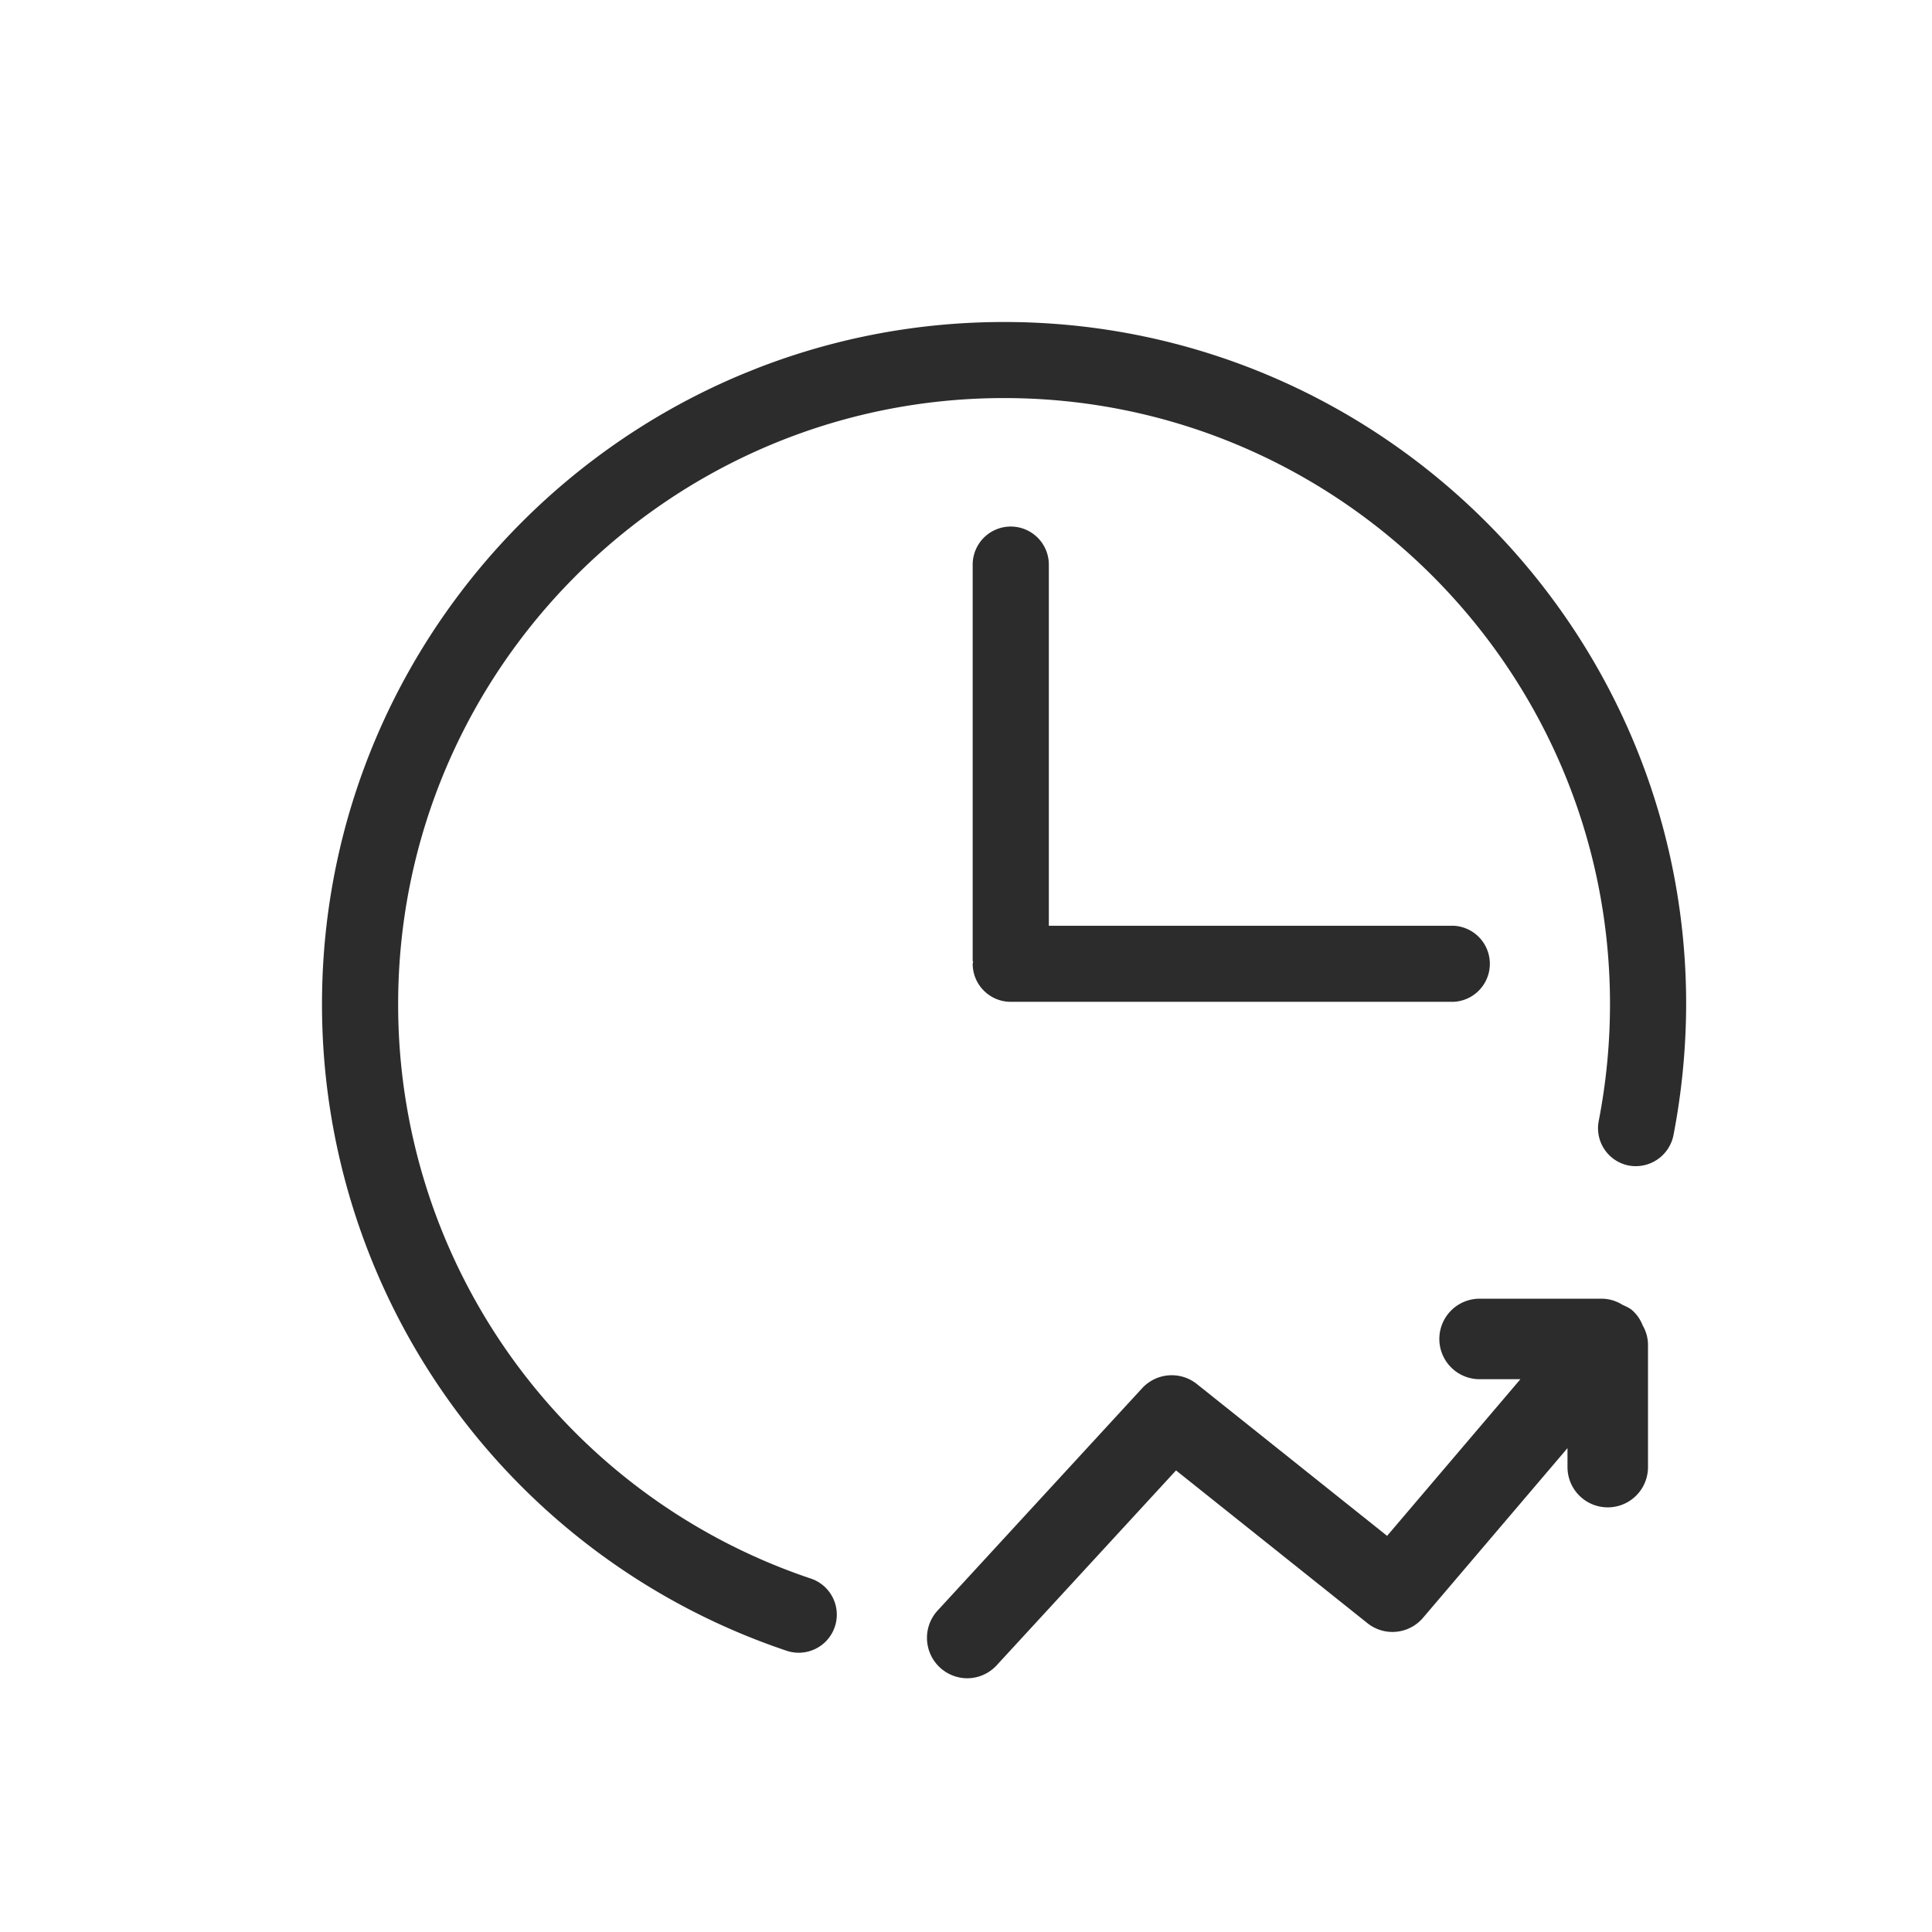
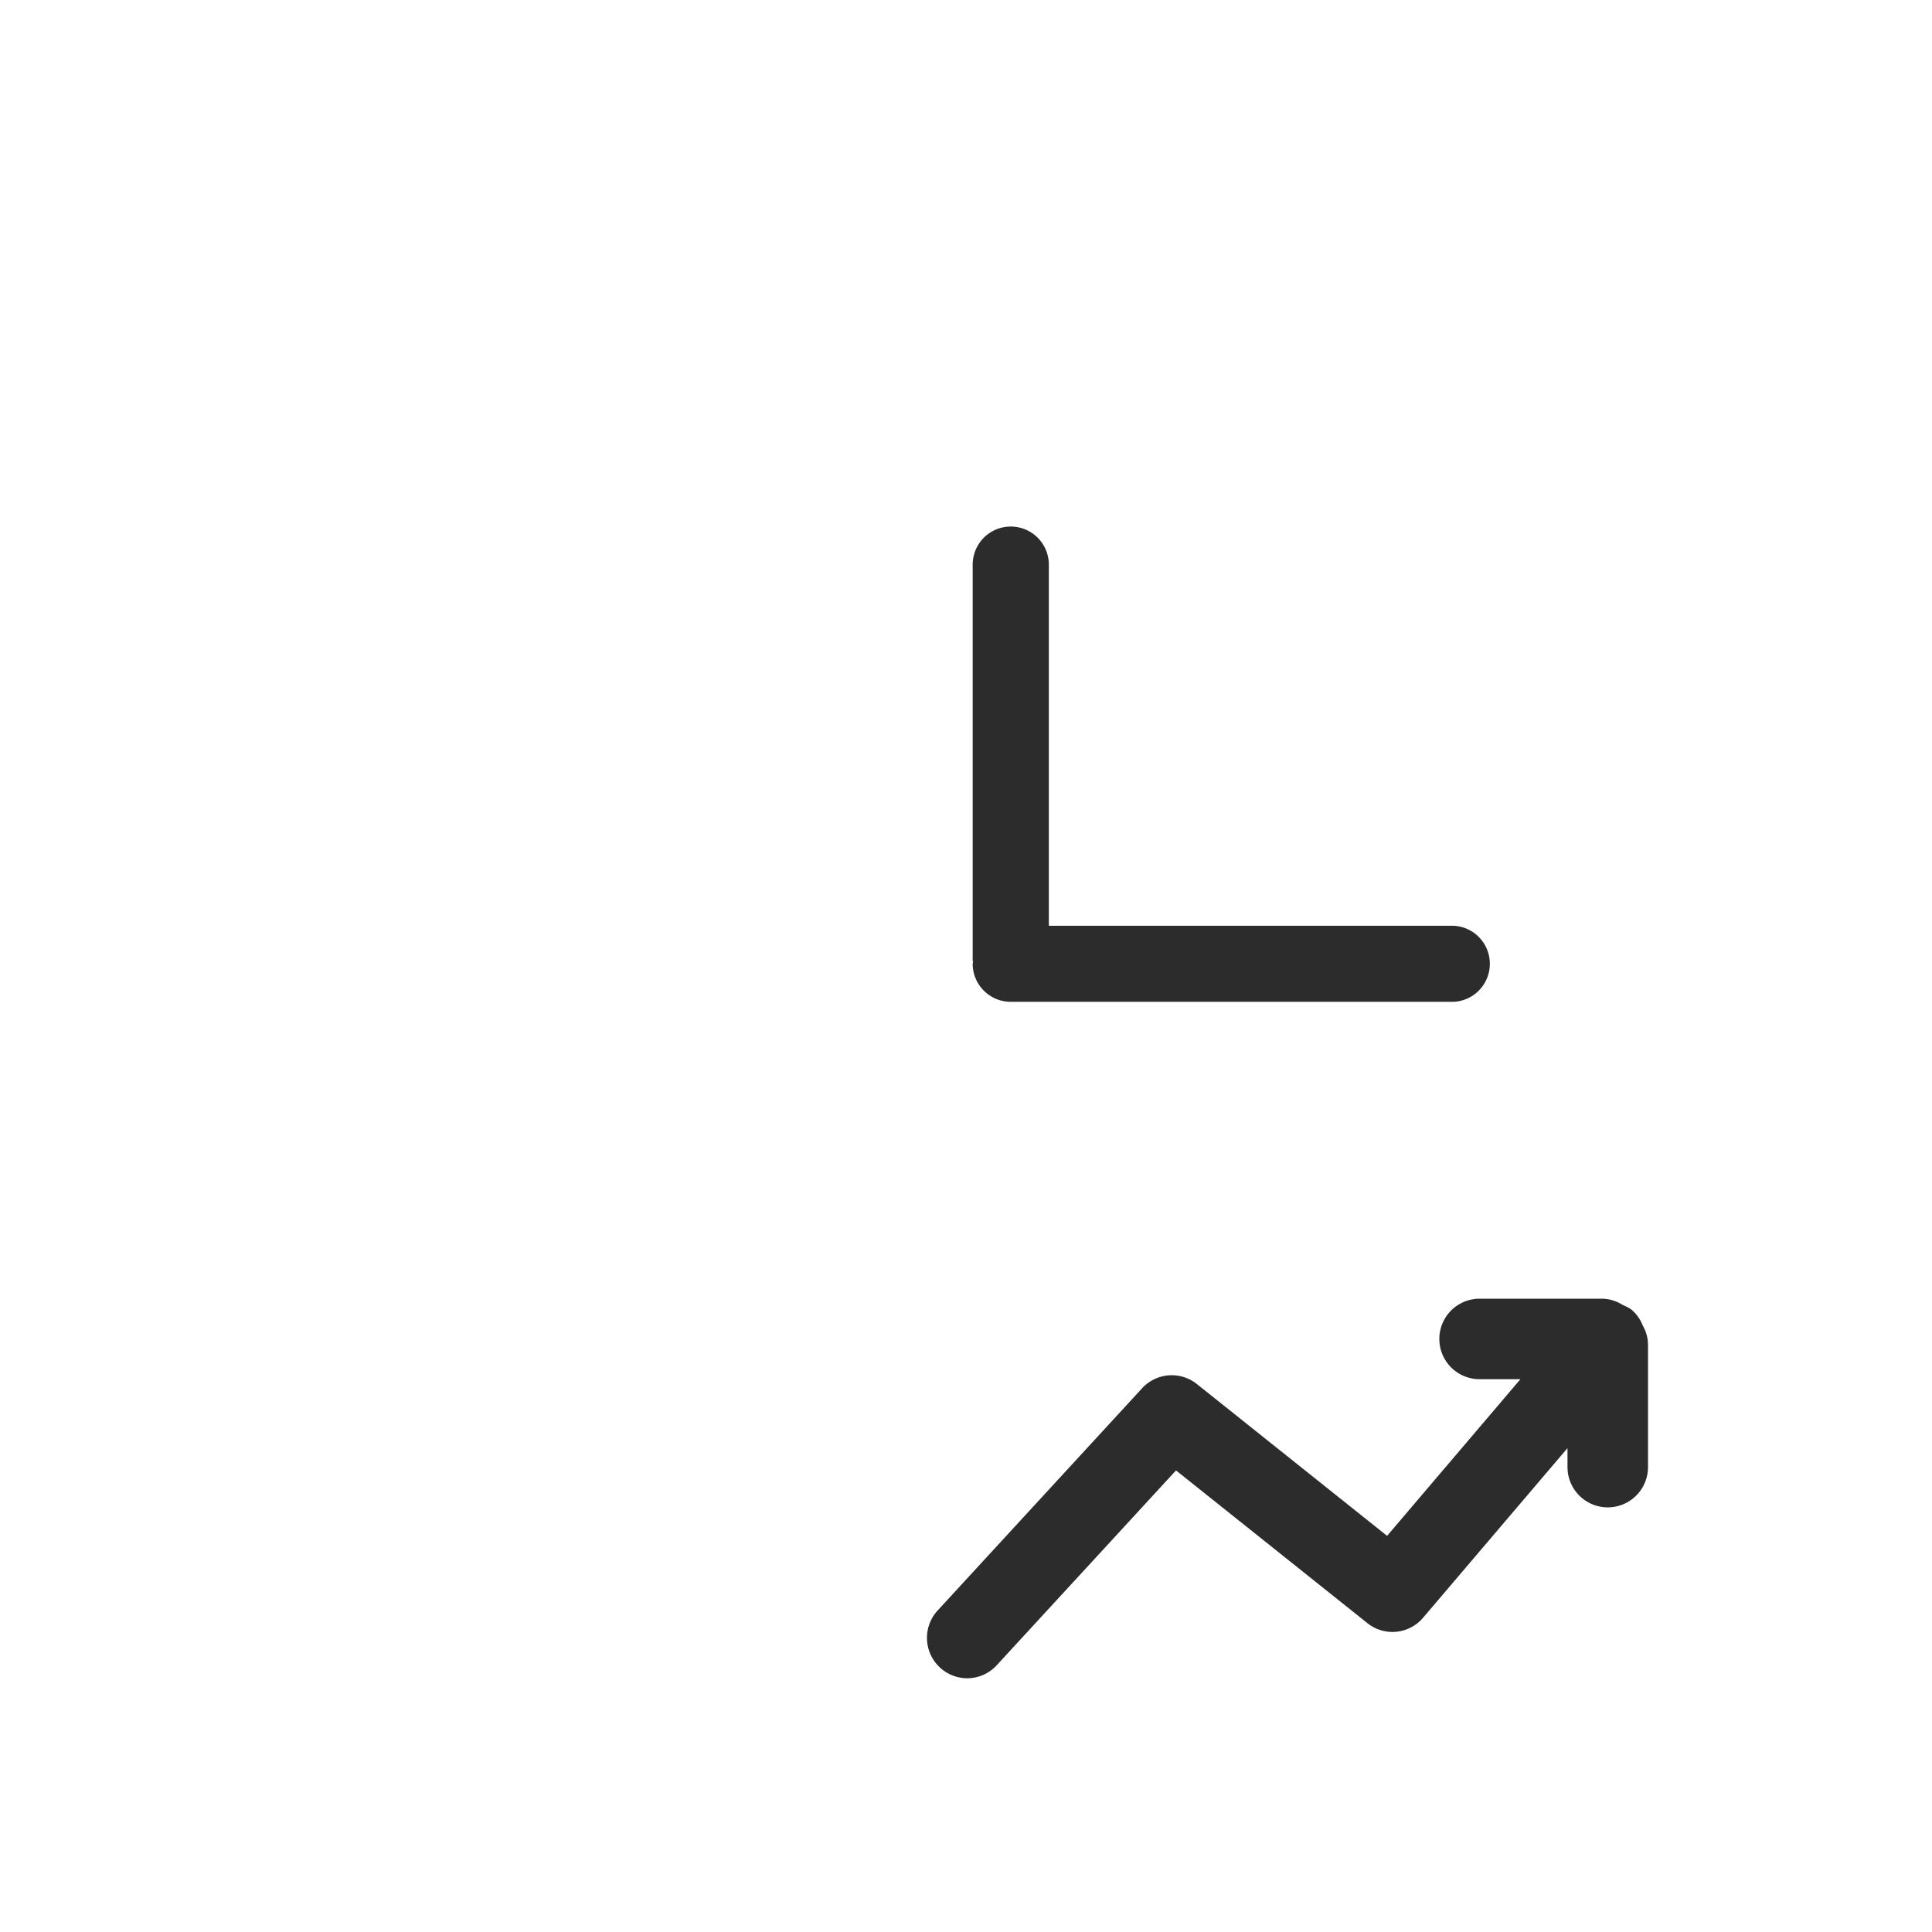
<svg xmlns="http://www.w3.org/2000/svg" t="1686923627604" class="icon" viewBox="0 0 1024 1024" version="1.1" p-id="12225" width="200" height="200">
  <path d="M535.723 530.987h234.667a20.181 20.181 0 0 0 0-40.32h-214.485V299.264a20.181 20.181 0 0 0-40.363 0v209.749c0 0.341 0.171 0.597 0.213 0.896-0.043 0.341-0.213 0.597-0.213 0.896 0 11.136 9.045 20.181 20.181 20.181M865.024 694.4c-1.536-1.28-3.328-2.005-5.077-2.816a20.864 20.864 0 0 0-10.624-3.243H784.213a21.333 21.333 0 0 0 0 42.667h21.632l-70.656 83.029-100.821-80.469a21.333 21.333 0 0 0-29.013 2.219l-108.459 117.888a21.419 21.419 0 0 0 15.701 35.84c5.76 0 11.52-2.347 15.701-6.912l95.019-103.253 101.419 80.939a21.248 21.248 0 0 0 29.525-2.859l76.544-89.899v10.069a21.333 21.333 0 1 0 42.667 0V712.533a20.565 20.565 0 0 0-2.816-10.027 20.651 20.651 0 0 0-5.632-8.107" fill="#2c2c2c" p-id="12226" />
-   <path d="M532.181 170.667C332.8 170.667 170.667 332.843 170.667 532.181a361.259 361.259 0 0 0 246.613 342.869 20.181 20.181 0 0 0 12.8-38.272A320.768 320.768 0 0 1 211.029 532.181c0-177.067 144.085-321.195 321.152-321.195S853.333 355.072 853.333 532.181a324.608 324.608 0 0 1-5.973 61.952 20.139 20.139 0 0 0 16 23.637 20.395 20.395 0 0 0 23.595-16 370.176 370.176 0 0 0 6.741-69.589c0-199.339-162.176-361.515-361.515-361.515" fill="#2c2c2c" p-id="12227" />
</svg>